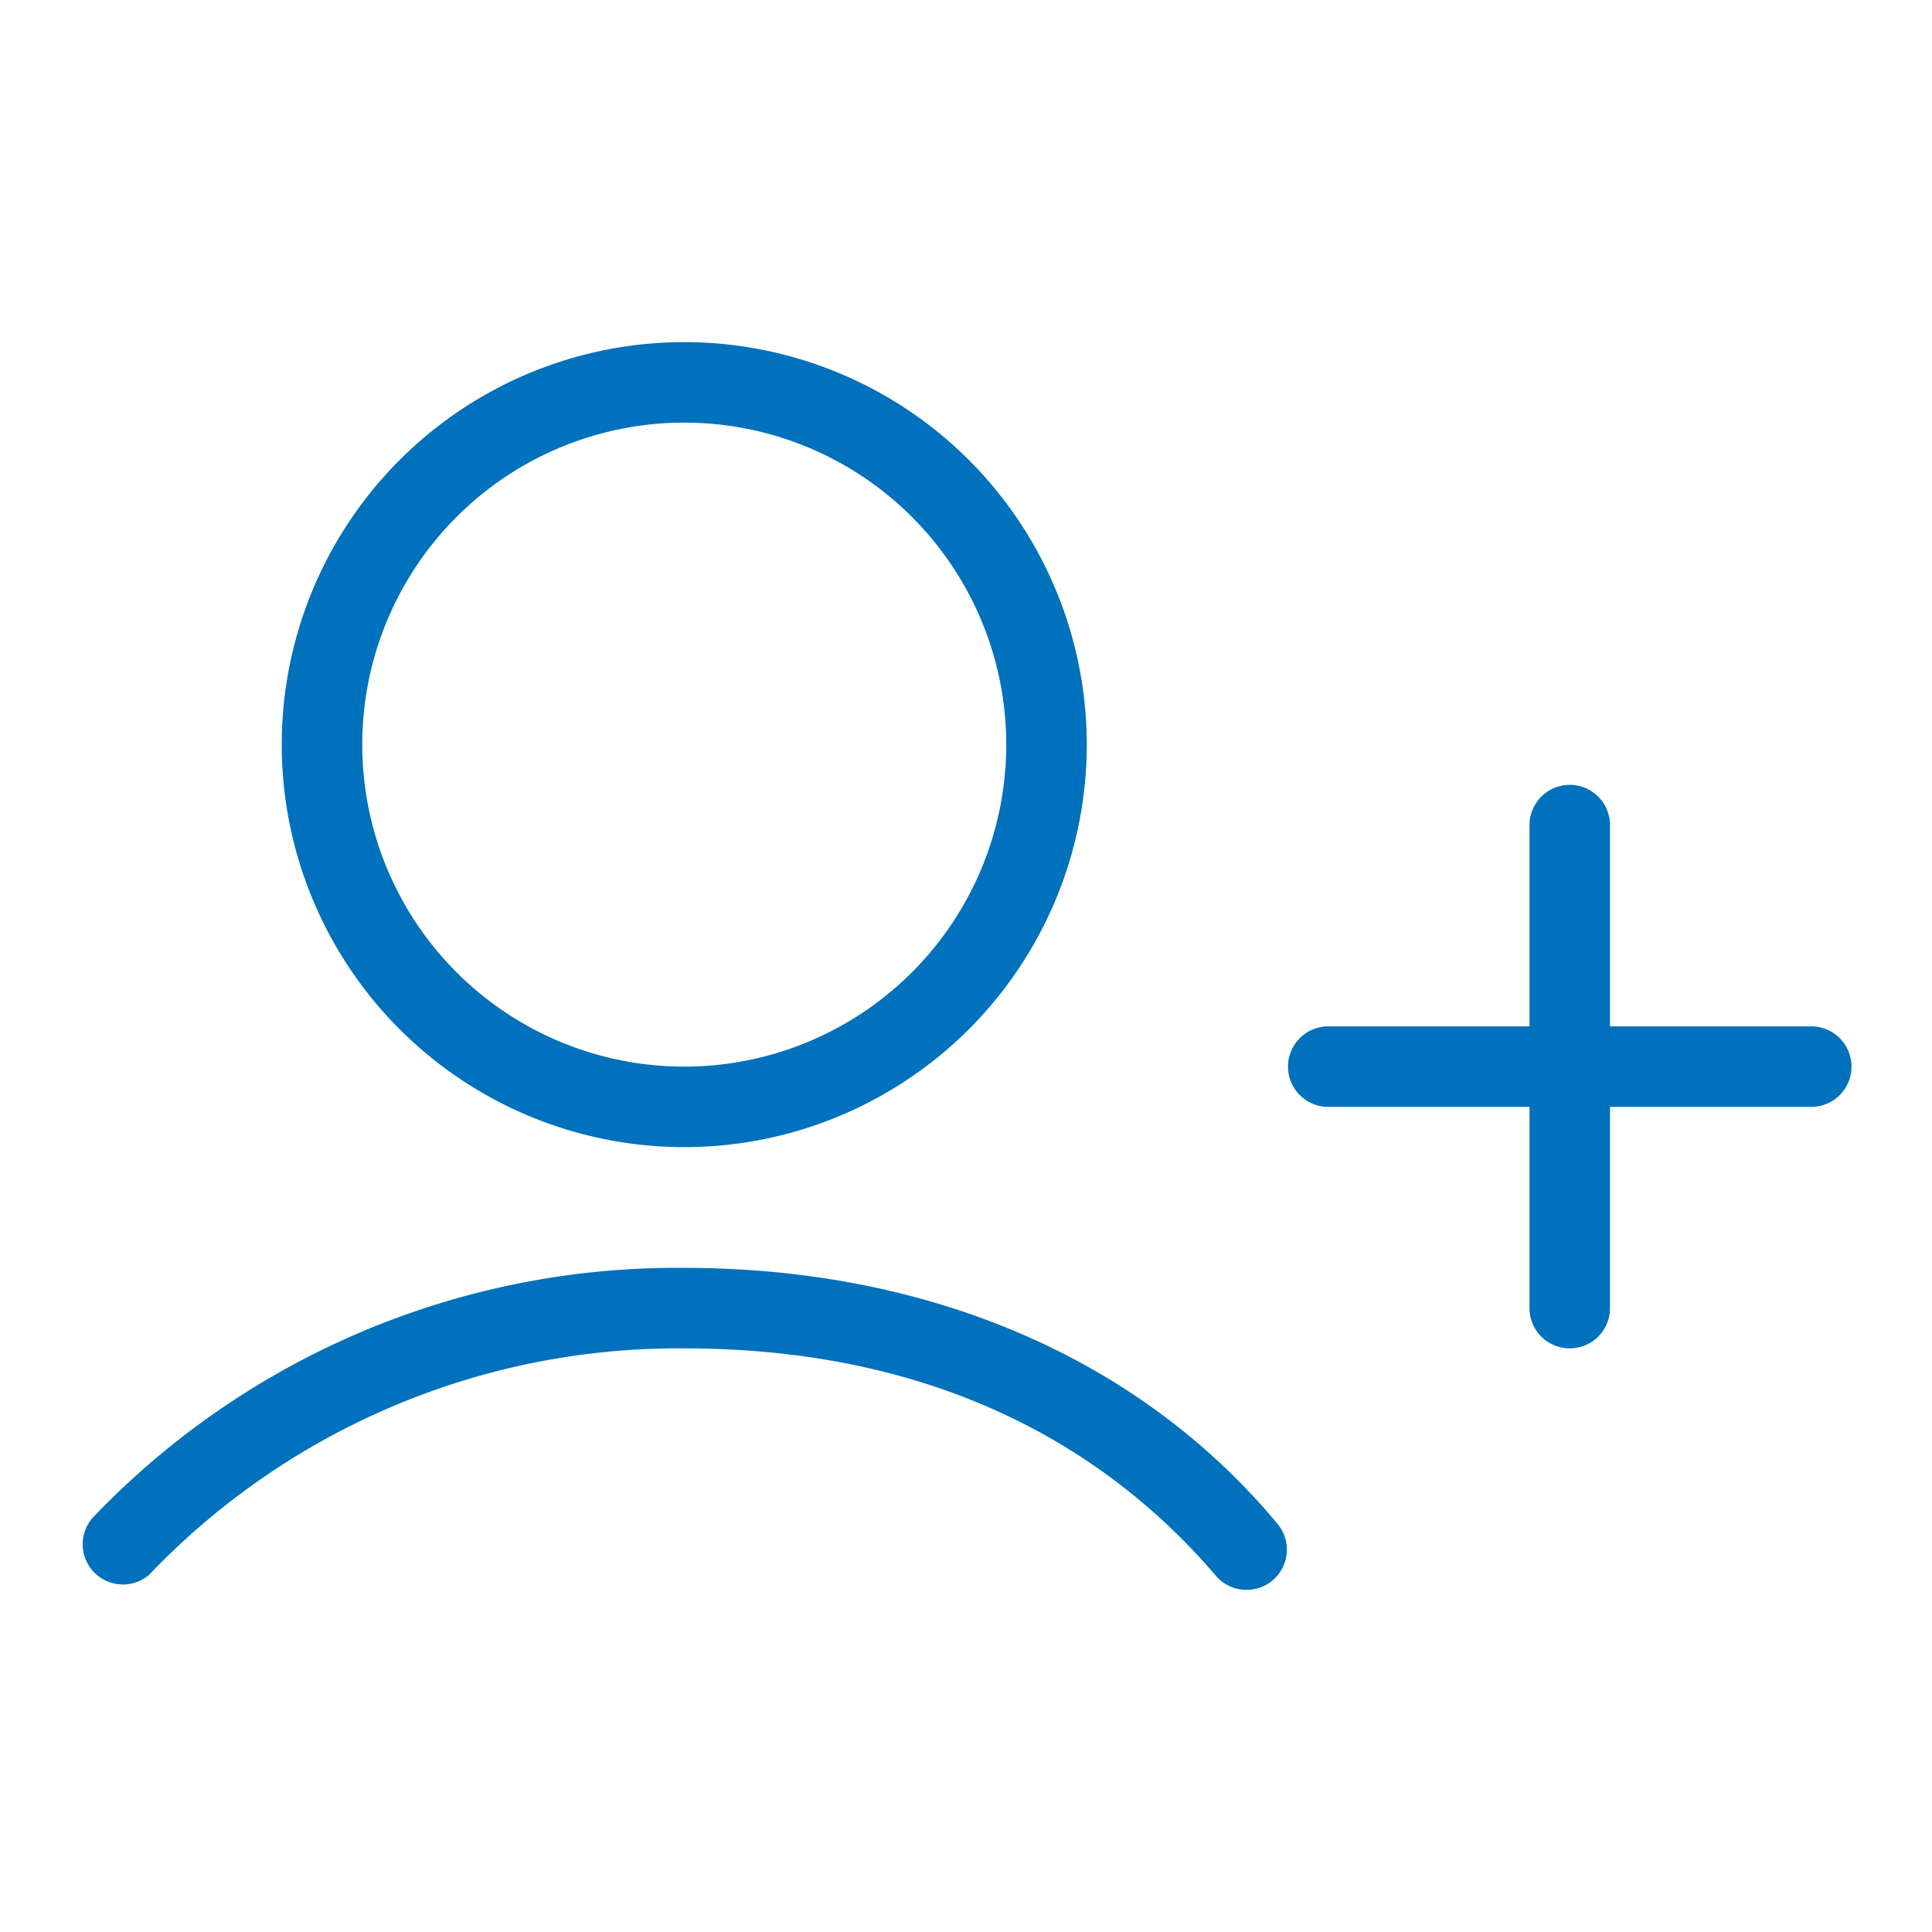
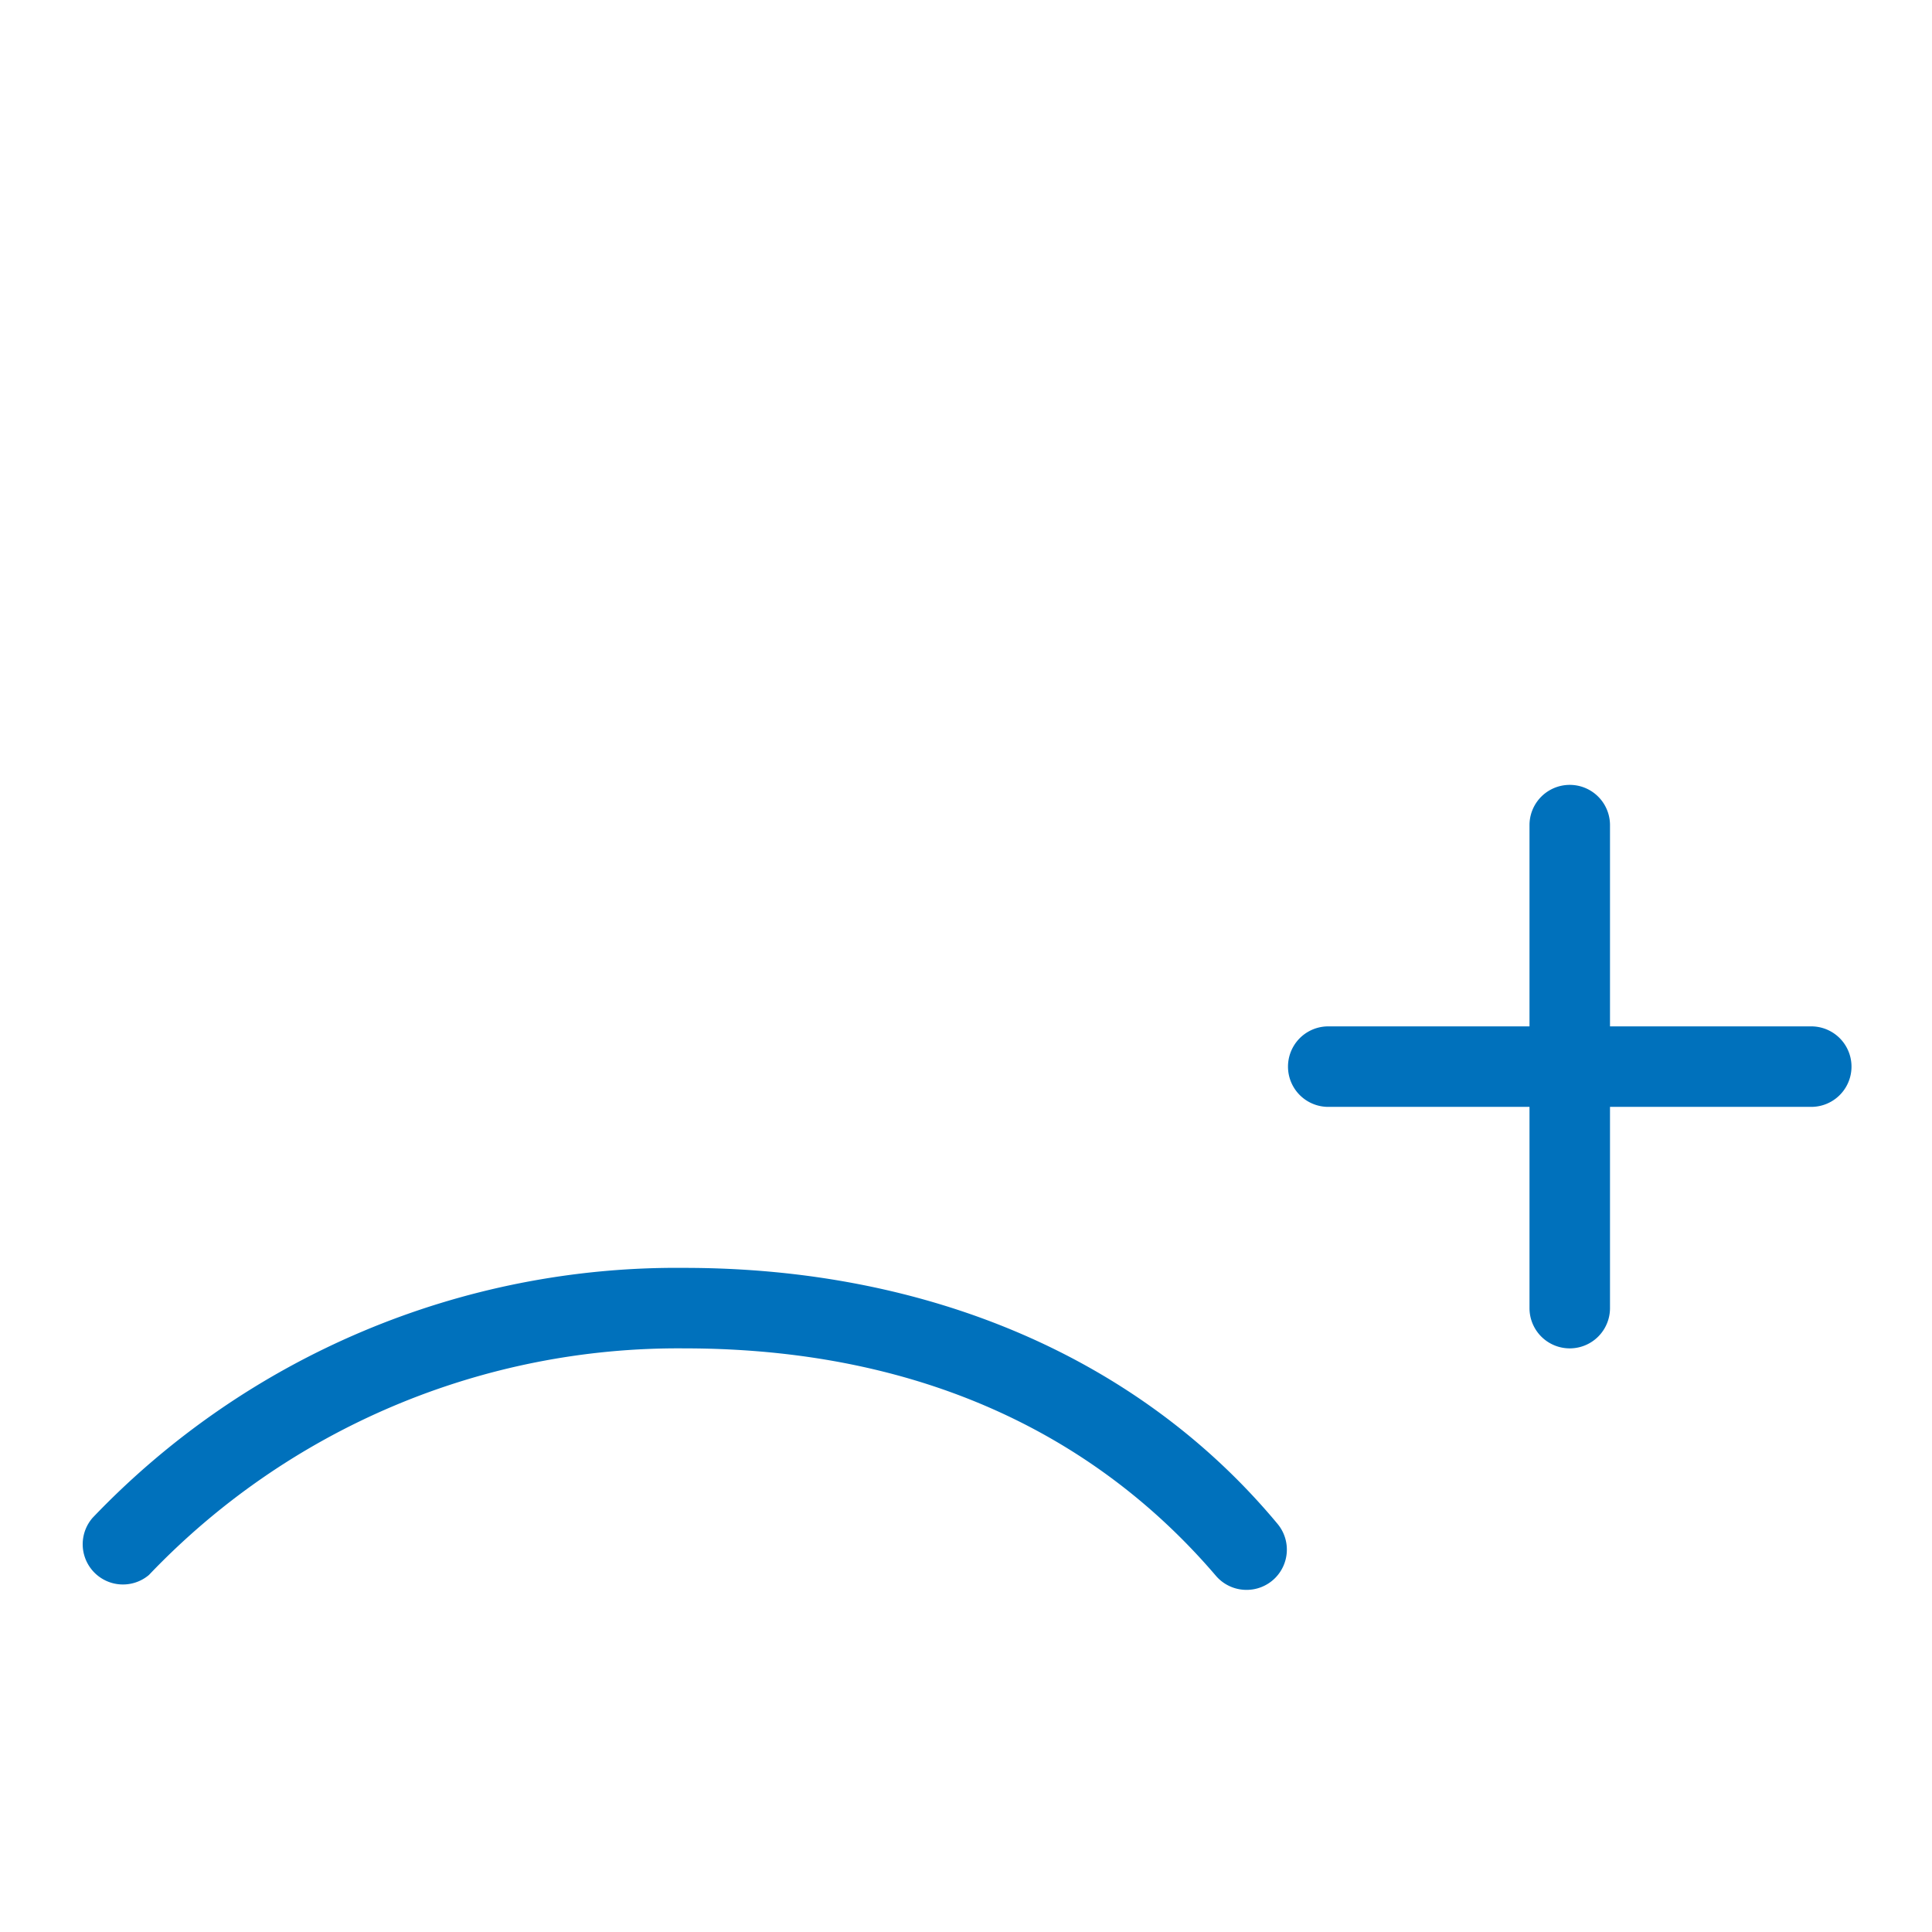
<svg xmlns="http://www.w3.org/2000/svg" viewBox="0 0 48 48" width="48" height="48" fill="#0071BC">
  <path d="M45,25.5H40v-5a1,1,0,0,0-2,0v5H33a1,1,0,0,0,0,2h5v5a1,1,0,0,0,2,0v-5h5a1,1,0,0,0,0-2Z" />
  <path d="M17,31.5A20.05,20.05,0,0,0,2.3,37.71a1,1,0,0,0,1.4,1.42A18.16,18.16,0,0,1,17,33.5c7,0,11,3.07,13.2,5.64a1,1,0,0,0,.77.36,1,1,0,0,0,.77-1.64C28.33,33.76,23.1,31.5,17,31.5Z" />
-   <path d="M17,28.5a10,10,0,1,0-10-10A10,10,0,0,0,17,28.5Zm0-18a8,8,0,1,1-8,8A8,8,0,0,1,17,10.5Z" />
</svg>